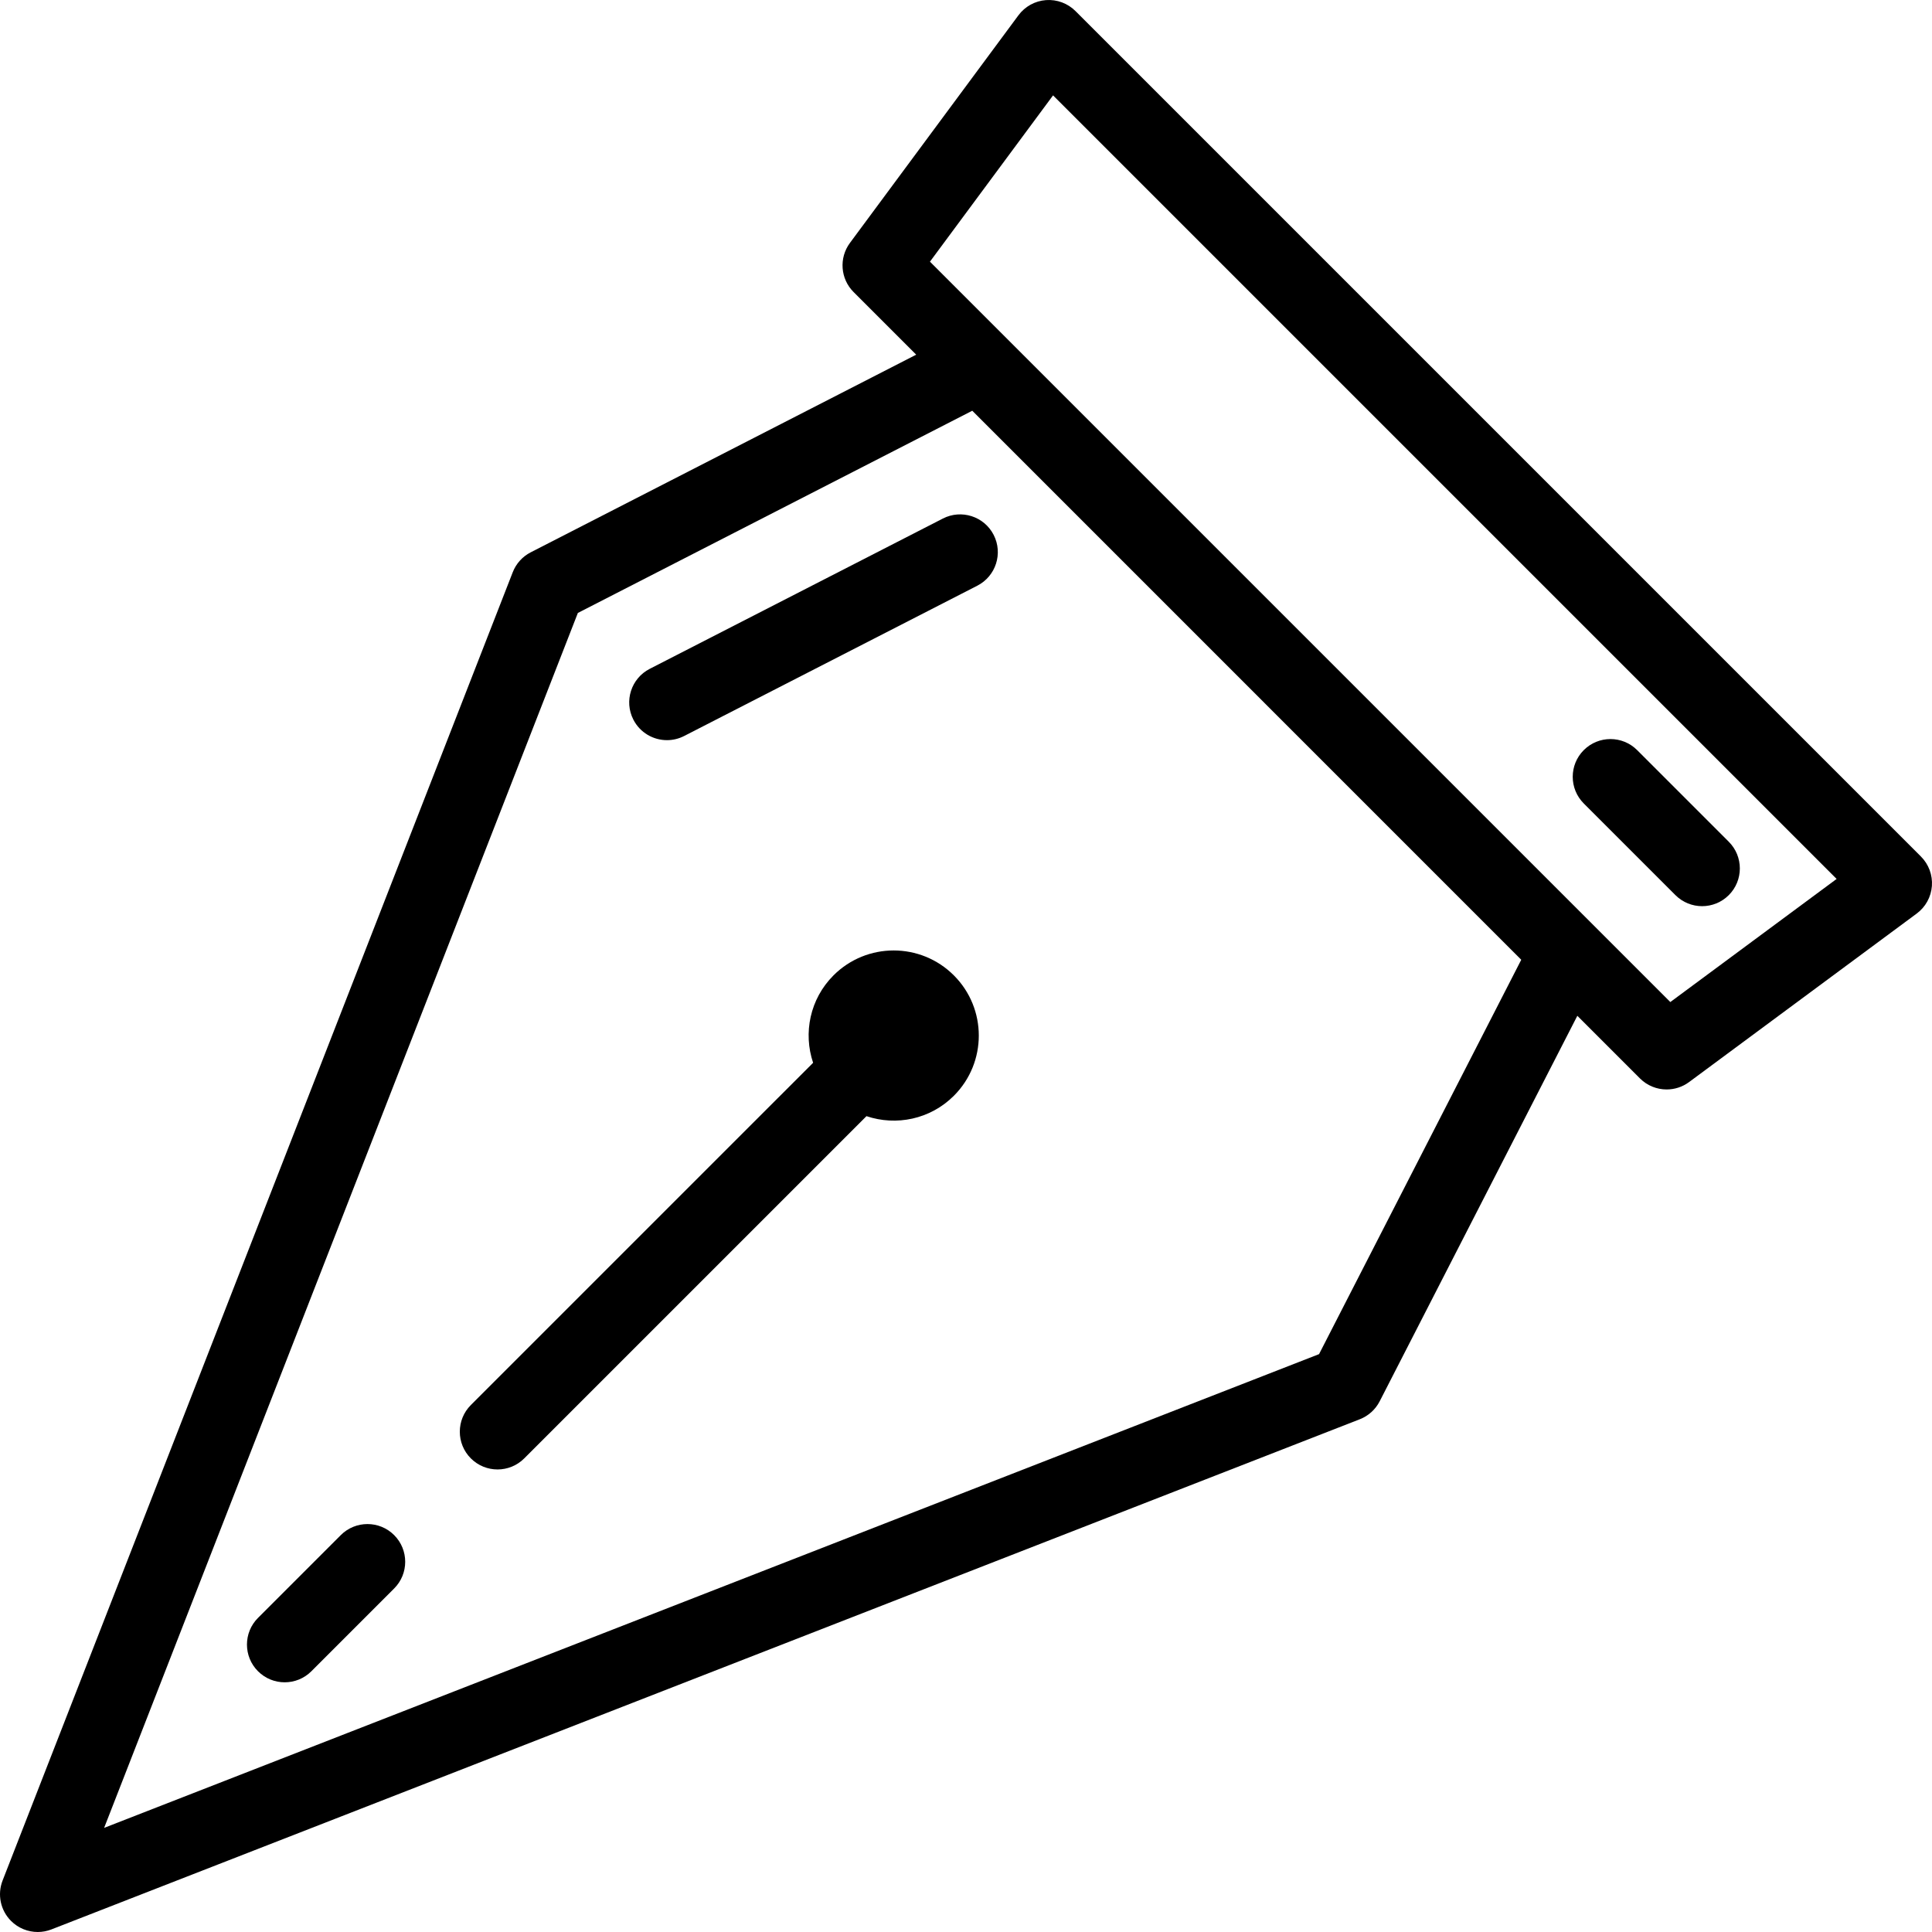
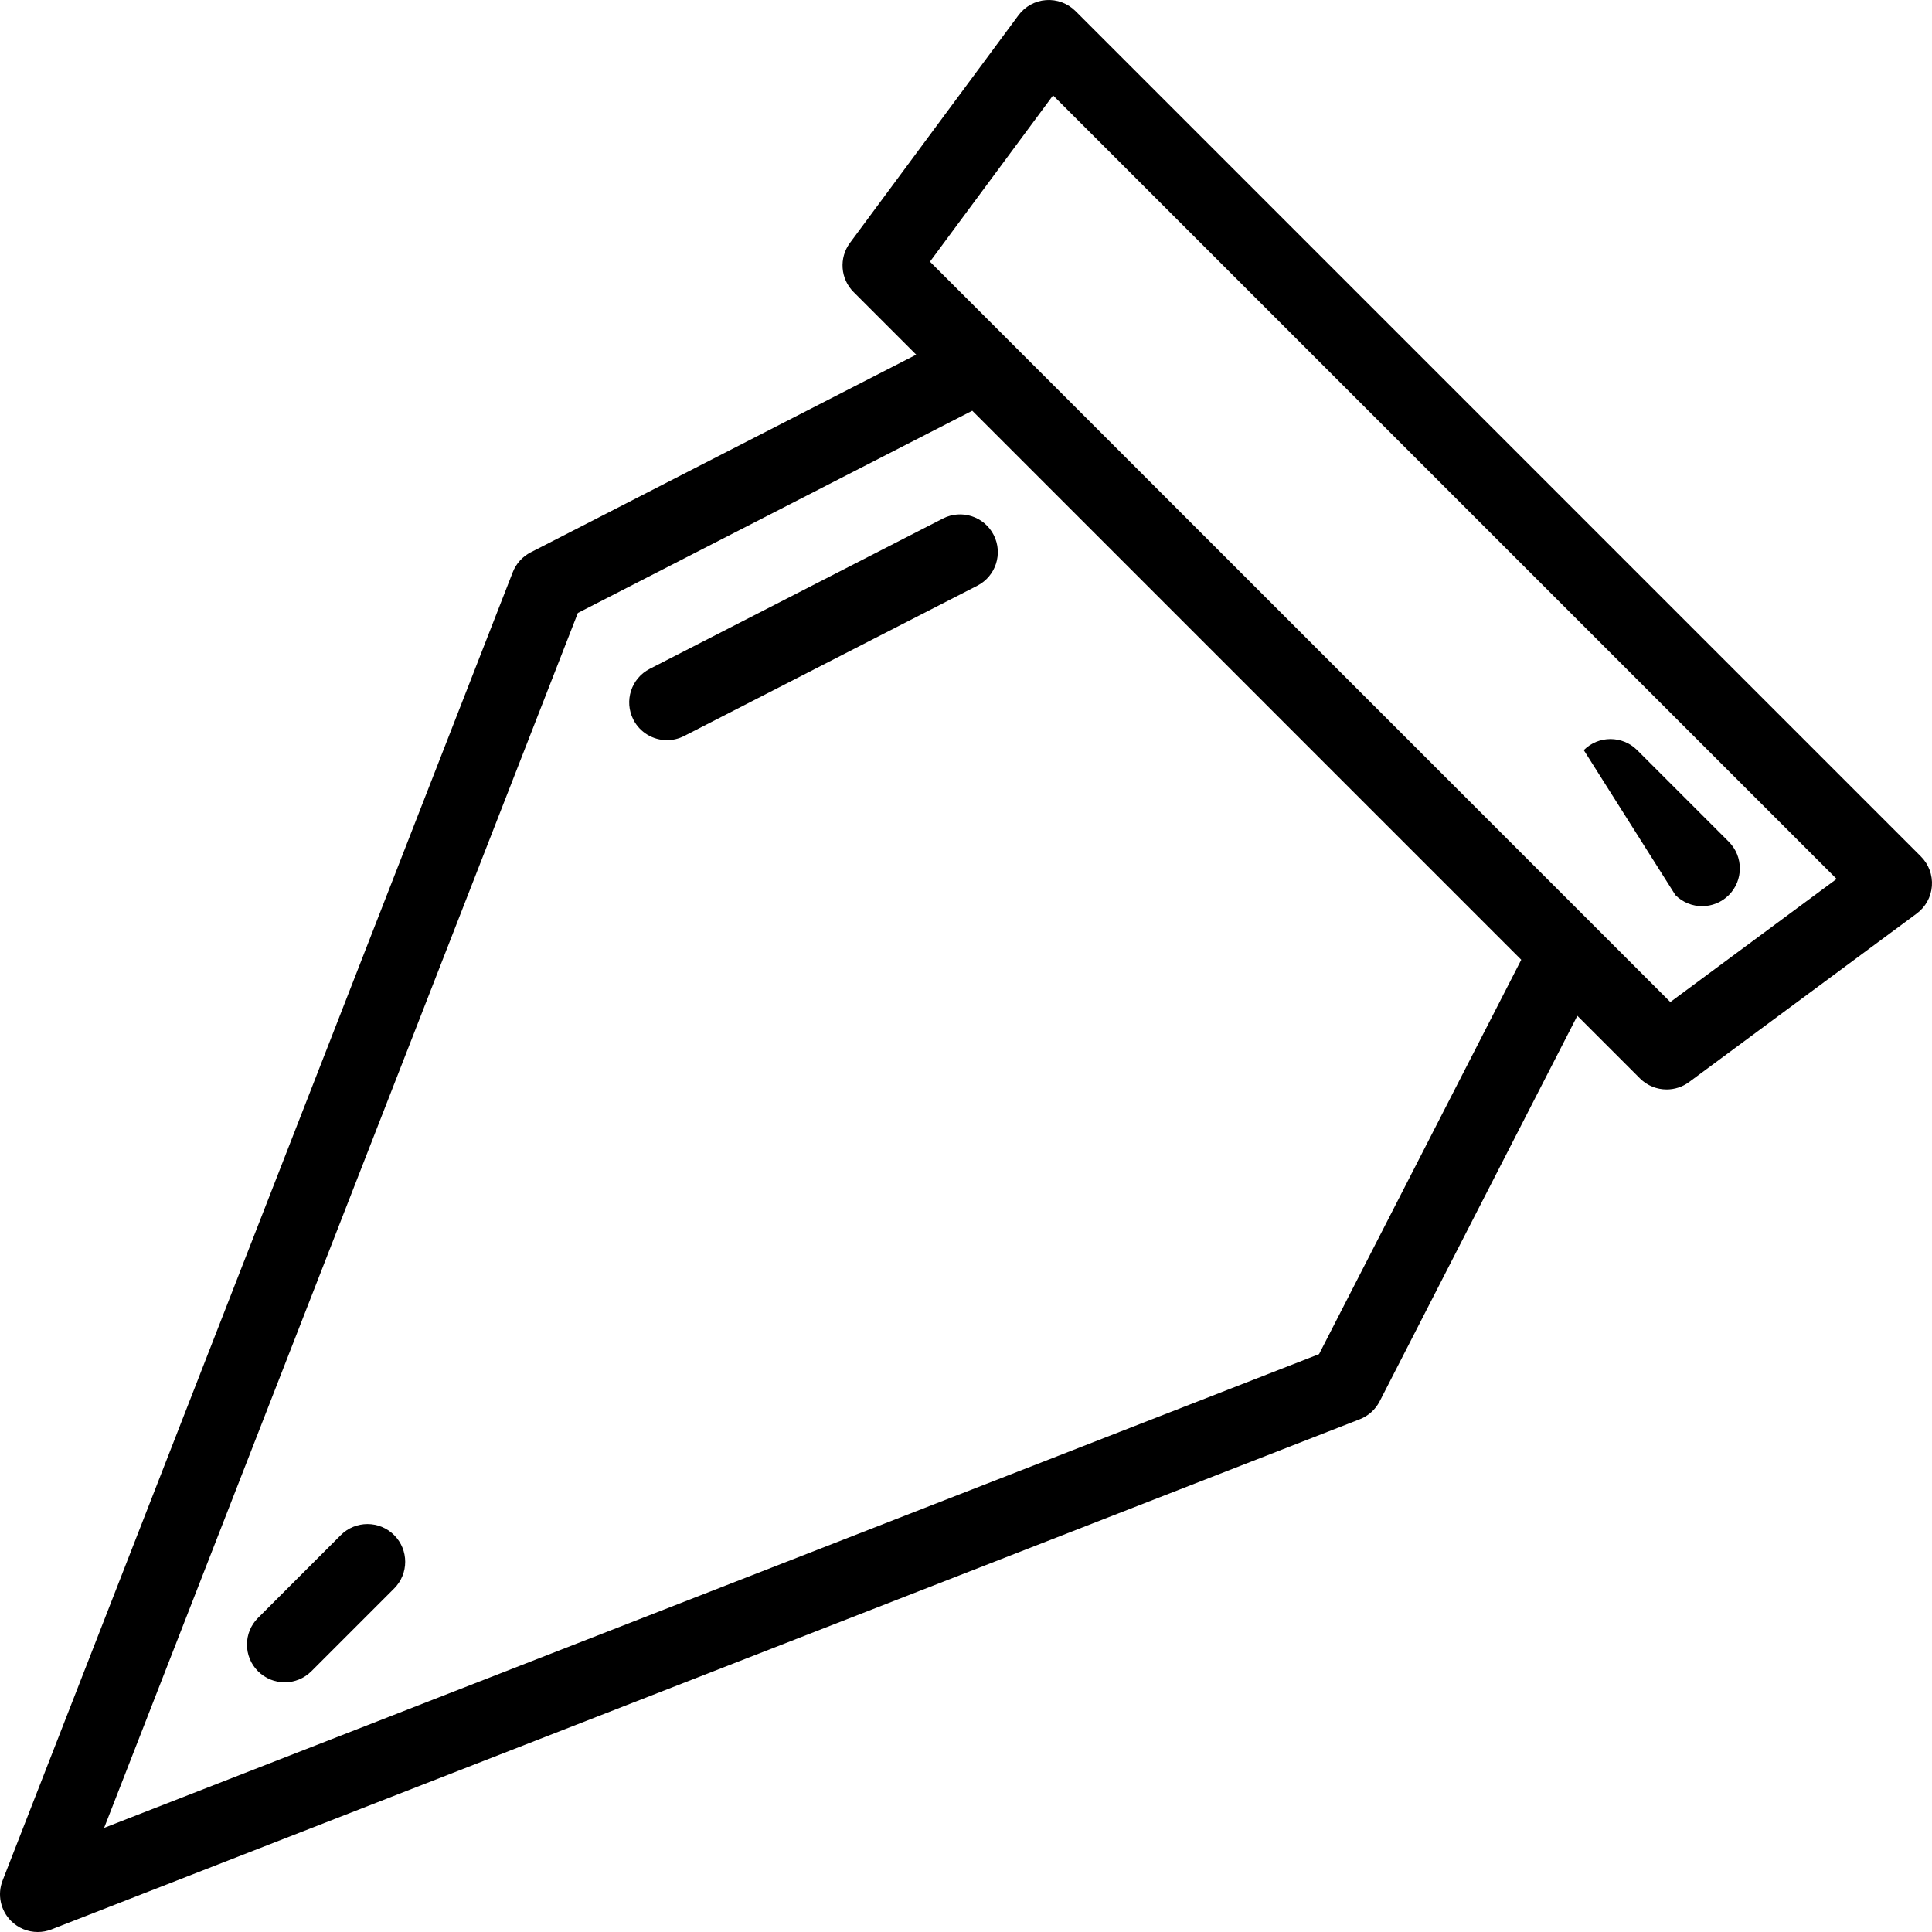
<svg xmlns="http://www.w3.org/2000/svg" fill="#000000" height="800px" width="800px" version="1.1" id="Layer_1" viewBox="0 0 512 512" xml:space="preserve">
  <g>
    <g>
      <g>
        <path d="M249.871,137.419l-77.687,39.83c-4.914,2.52-6.855,8.546-4.336,13.461c1.771,3.454,5.274,5.439,8.906,5.439     c1.536,0,3.095-0.354,4.555-1.104l77.687-39.83c4.914-2.52,6.855-8.546,4.336-13.461     C260.814,136.841,254.783,134.899,249.871,137.419z" />
        <path d="M509.072,226.992L285.008,2.928c-2.059-2.057-4.914-3.112-7.812-2.901c-2.901,0.215-5.565,1.684-7.297,4.023     l-44.656,60.325c-2.947,3.98-2.536,9.519,0.966,13.021l16.596,16.596l-102.167,52.382c-2.175,1.115-3.866,2.988-4.754,5.266     L0.684,498.367c-1.442,3.697-0.561,7.897,2.245,10.704C4.84,510.98,7.398,512,10.002,512c1.221,0,2.451-0.224,3.631-0.684     l346.729-135.2c2.277-0.888,4.15-2.58,5.266-4.754l52.383-102.166l16.594,16.594c1.938,1.938,4.499,2.929,7.074,2.929     c2.079,0,4.169-0.646,5.947-1.962L507.95,242.1c2.338-1.731,3.807-4.396,4.022-7.297     C512.188,231.901,511.129,229.049,509.072,226.992z M349.561,358.861L27.594,484.406l125.545-321.967l104.523-53.59     l145.486,145.497L349.561,358.861z M442.652,265.553L246.446,69.347l32.625-44.072l207.653,207.654L442.652,265.553z" />
-         <path d="M220.884,258.488c-6.266,6.266-8.05,15.296-5.402,23.162l-90.7,90.699c-3.905,3.905-3.905,10.237,0,14.143     c1.953,1.953,4.512,2.929,7.071,2.929s5.119-0.977,7.071-2.929l90.699-90.699c7.866,2.648,16.896,0.864,23.162-5.402     c8.809-8.809,8.809-23.094,0-31.903C243.978,249.679,229.692,249.679,220.884,258.488z" />
        <path d="M90.312,406.82l-21.937,21.937c-3.905,3.905-3.905,10.237,0,14.143c1.953,1.953,4.512,2.929,7.071,2.929     c2.559,0,5.118-0.976,7.071-2.929l21.937-21.937c3.905-3.905,3.905-10.237,0-14.143     C100.548,402.915,94.218,402.915,90.312,406.82z" />
-         <path d="M444.005,237.217c1.953,1.953,4.512,2.929,7.071,2.929c2.559,0,5.118-0.977,7.071-2.929     c3.905-3.905,3.905-10.237,0-14.142l-24.286-24.287c-3.905-3.905-10.235-3.905-14.143,0c-3.905,3.905-3.905,10.237,0,14.142     L444.005,237.217z" />
+         <path d="M444.005,237.217c1.953,1.953,4.512,2.929,7.071,2.929c2.559,0,5.118-0.977,7.071-2.929     c3.905-3.905,3.905-10.237,0-14.142l-24.286-24.287c-3.905-3.905-10.235-3.905-14.143,0L444.005,237.217z" />
      </g>
    </g>
  </g>
</svg>